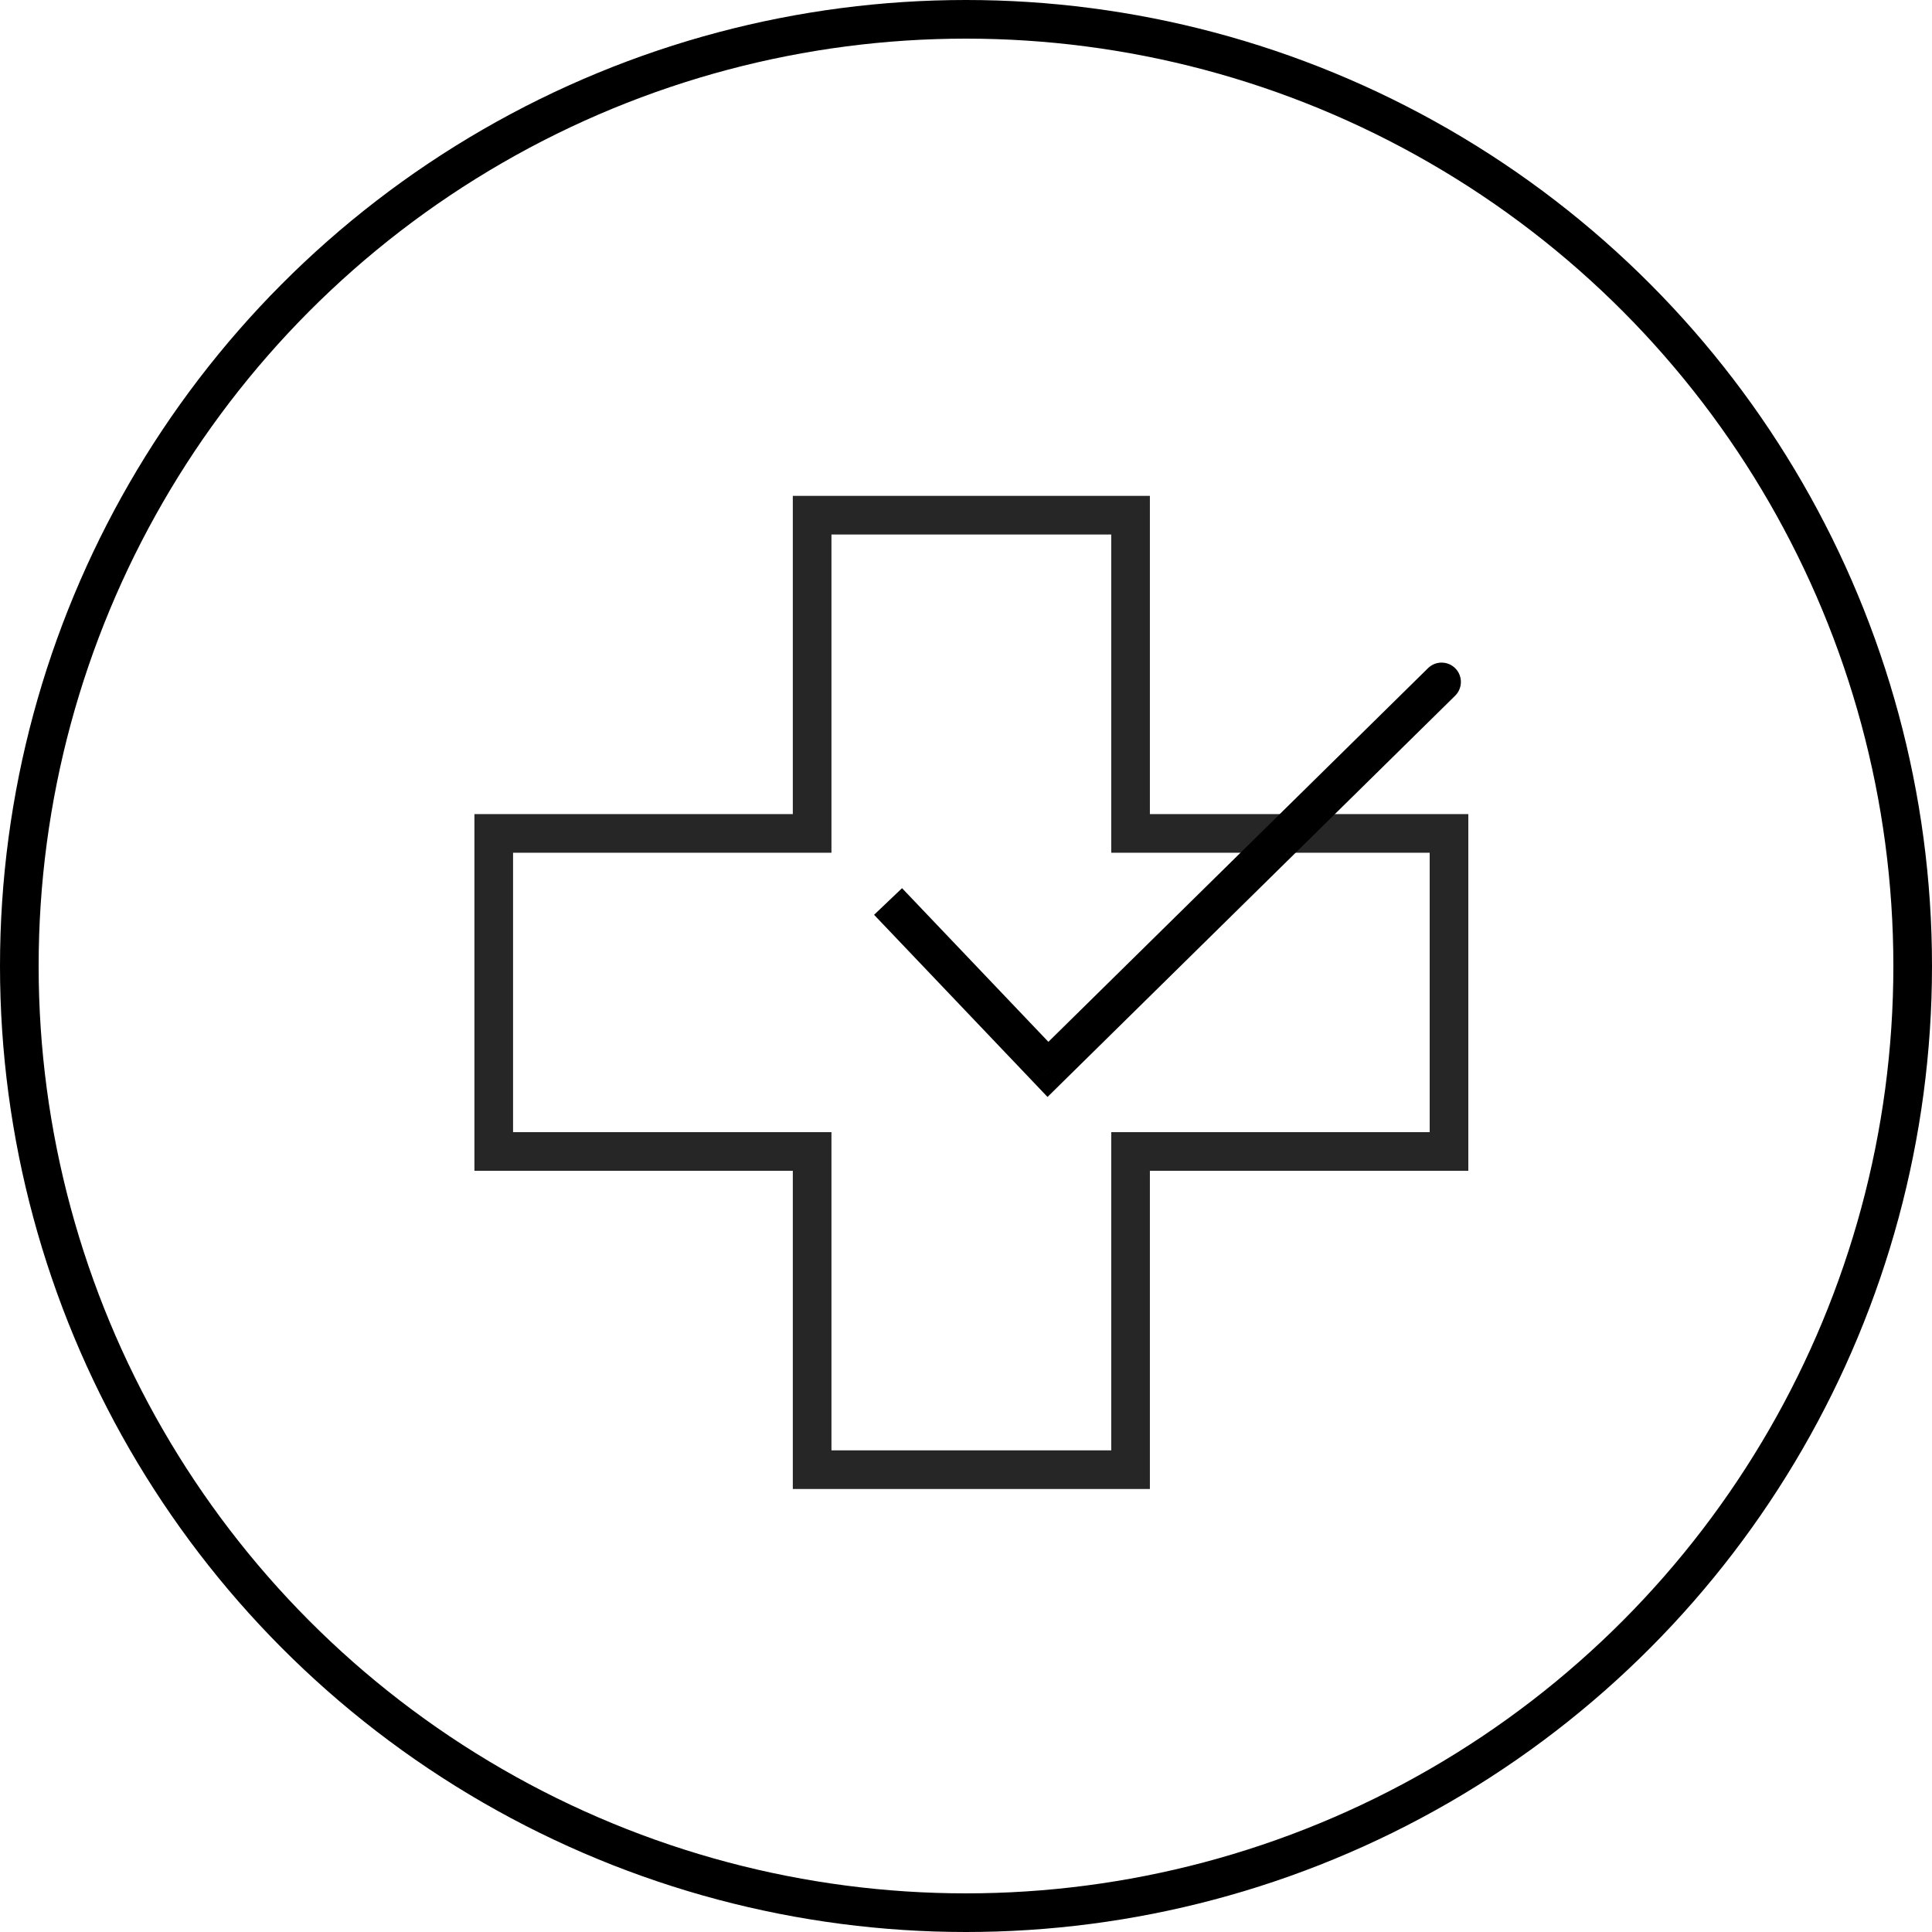
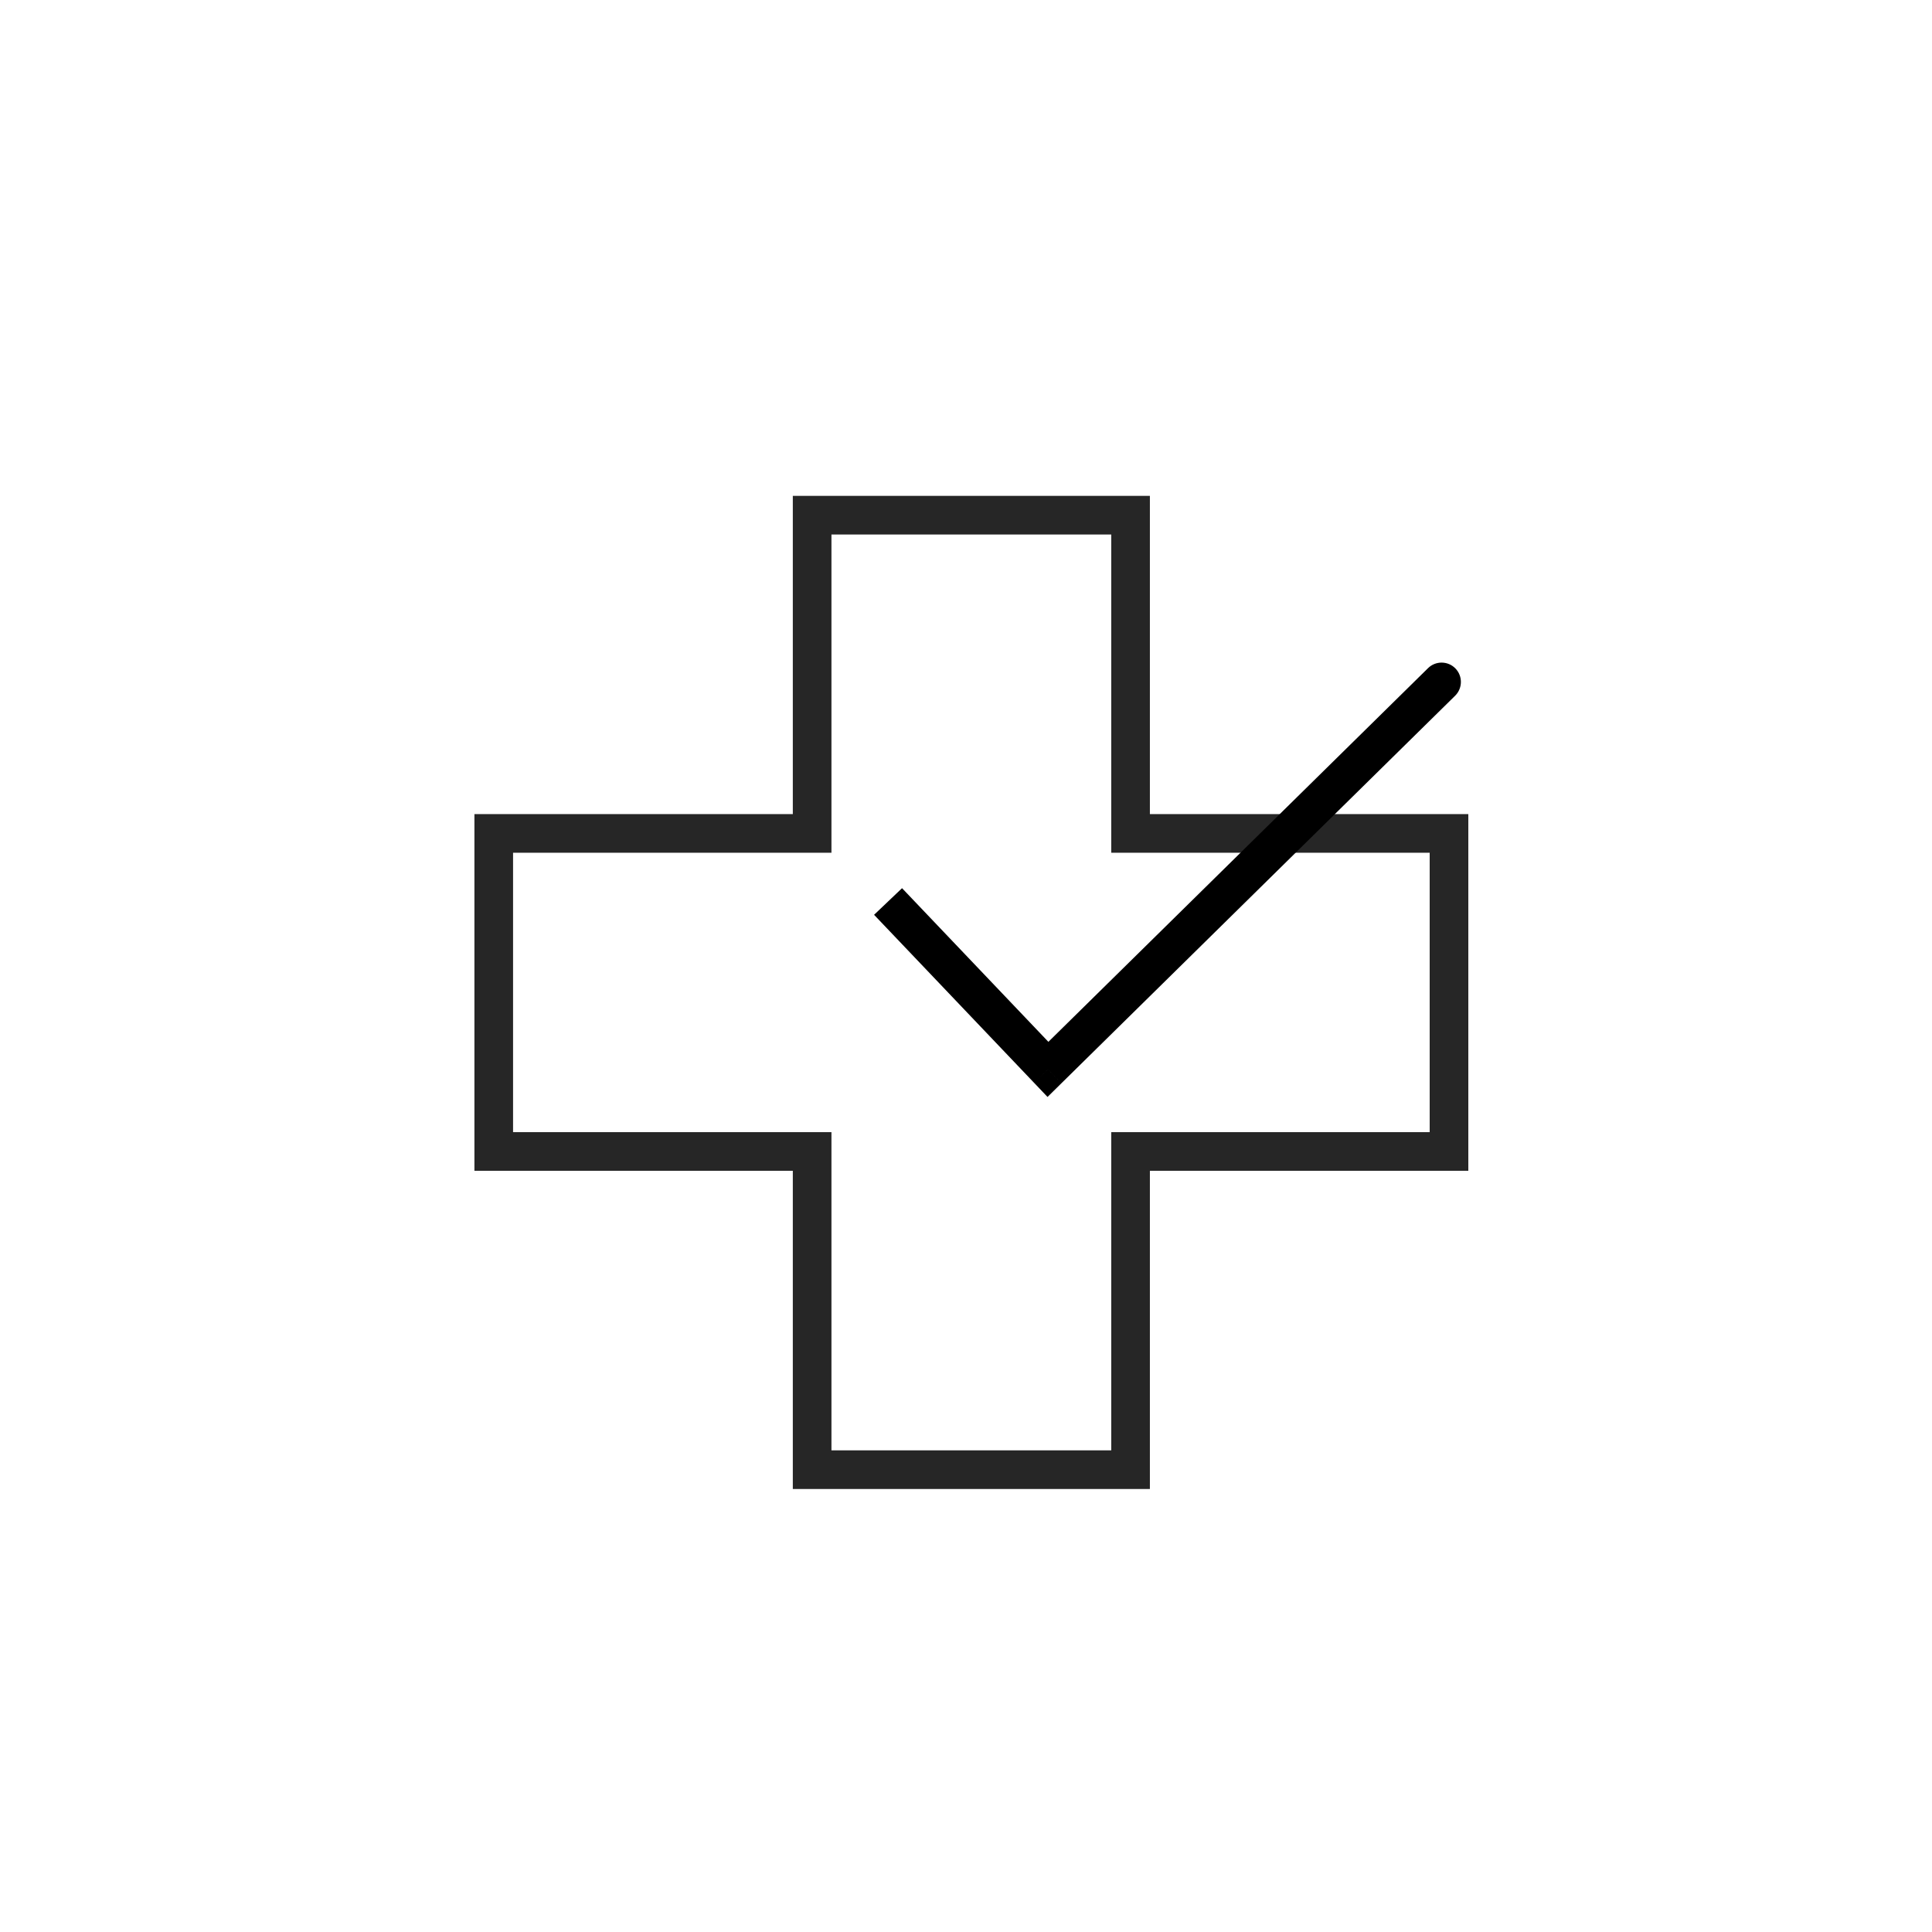
<svg xmlns="http://www.w3.org/2000/svg" width="50" height="50" viewBox="0 0 50 50" fill="none">
  <g clip-path="url(#clip0_5038_3252)">
    <path d="M37.5 21.569H29.259V13.333H21.018V21.569H12.778V29.8H21.018V38.035H29.259V29.8H37.5V21.569Z" stroke="#262626" stroke-miterlimit="10" />
-     <path d="M27.121 27.676L26.759 28.02L27.11 28.389L27.472 28.032L27.121 27.676ZM37.659 18.005C37.855 17.811 37.858 17.494 37.664 17.297C37.471 17.101 37.154 17.098 36.957 17.292L37.659 18.005ZM22.621 23.675L26.759 28.02L27.483 27.331L23.345 22.986L22.621 23.675ZM27.472 28.032L37.659 18.005L36.957 17.292L26.77 27.319L27.472 28.032Z" fill="black" />
-     <circle cx="25" cy="25" r="24.5" stroke="black" />
+     <path d="M27.121 27.676L26.759 28.02L27.11 28.389L27.472 28.032L27.121 27.676ZM37.659 18.005C37.855 17.811 37.858 17.494 37.664 17.297C37.471 17.101 37.154 17.098 36.957 17.292L37.659 18.005ZM22.621 23.675L26.759 28.02L27.483 27.331L23.345 22.986L22.621 23.675ZM27.472 28.032L37.659 18.005L36.957 17.292L26.77 27.319L27.472 28.032" fill="black" />
  </g>
  <defs>
    <clipPath id="clip0_5038_3252">
      <rect width="50" height="50" fill="white" />
    </clipPath>
  </defs>
</svg>